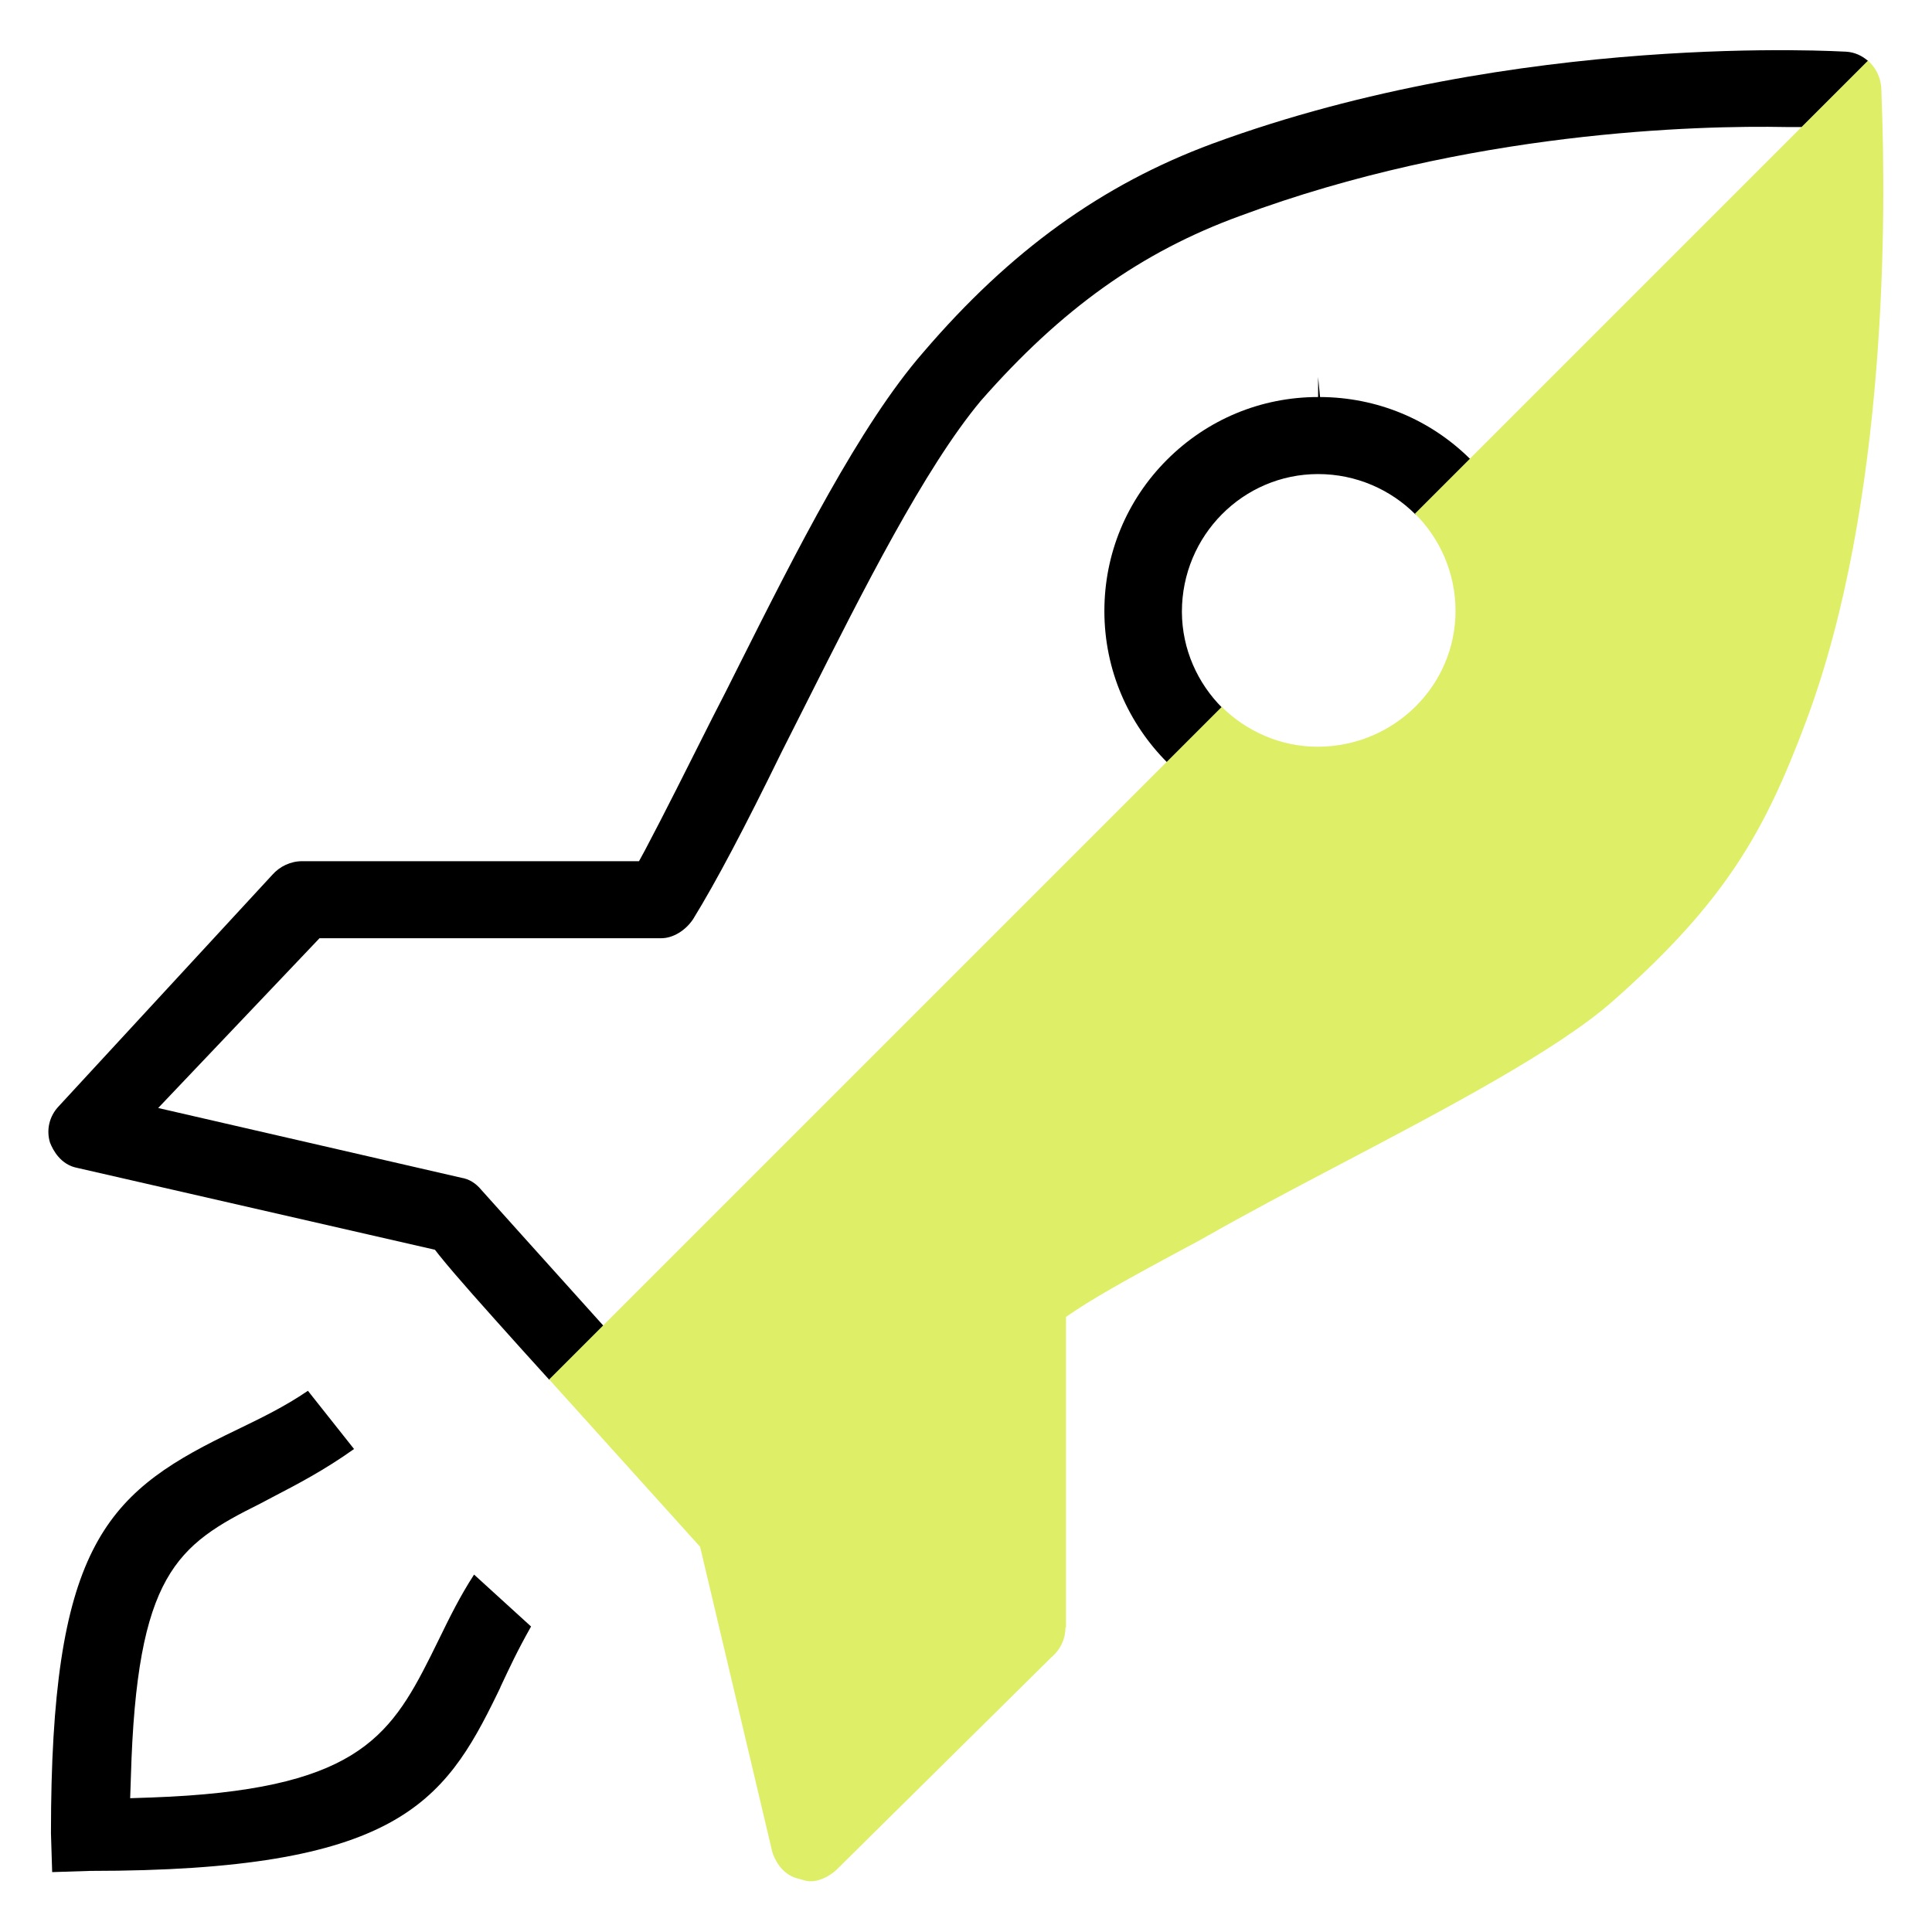
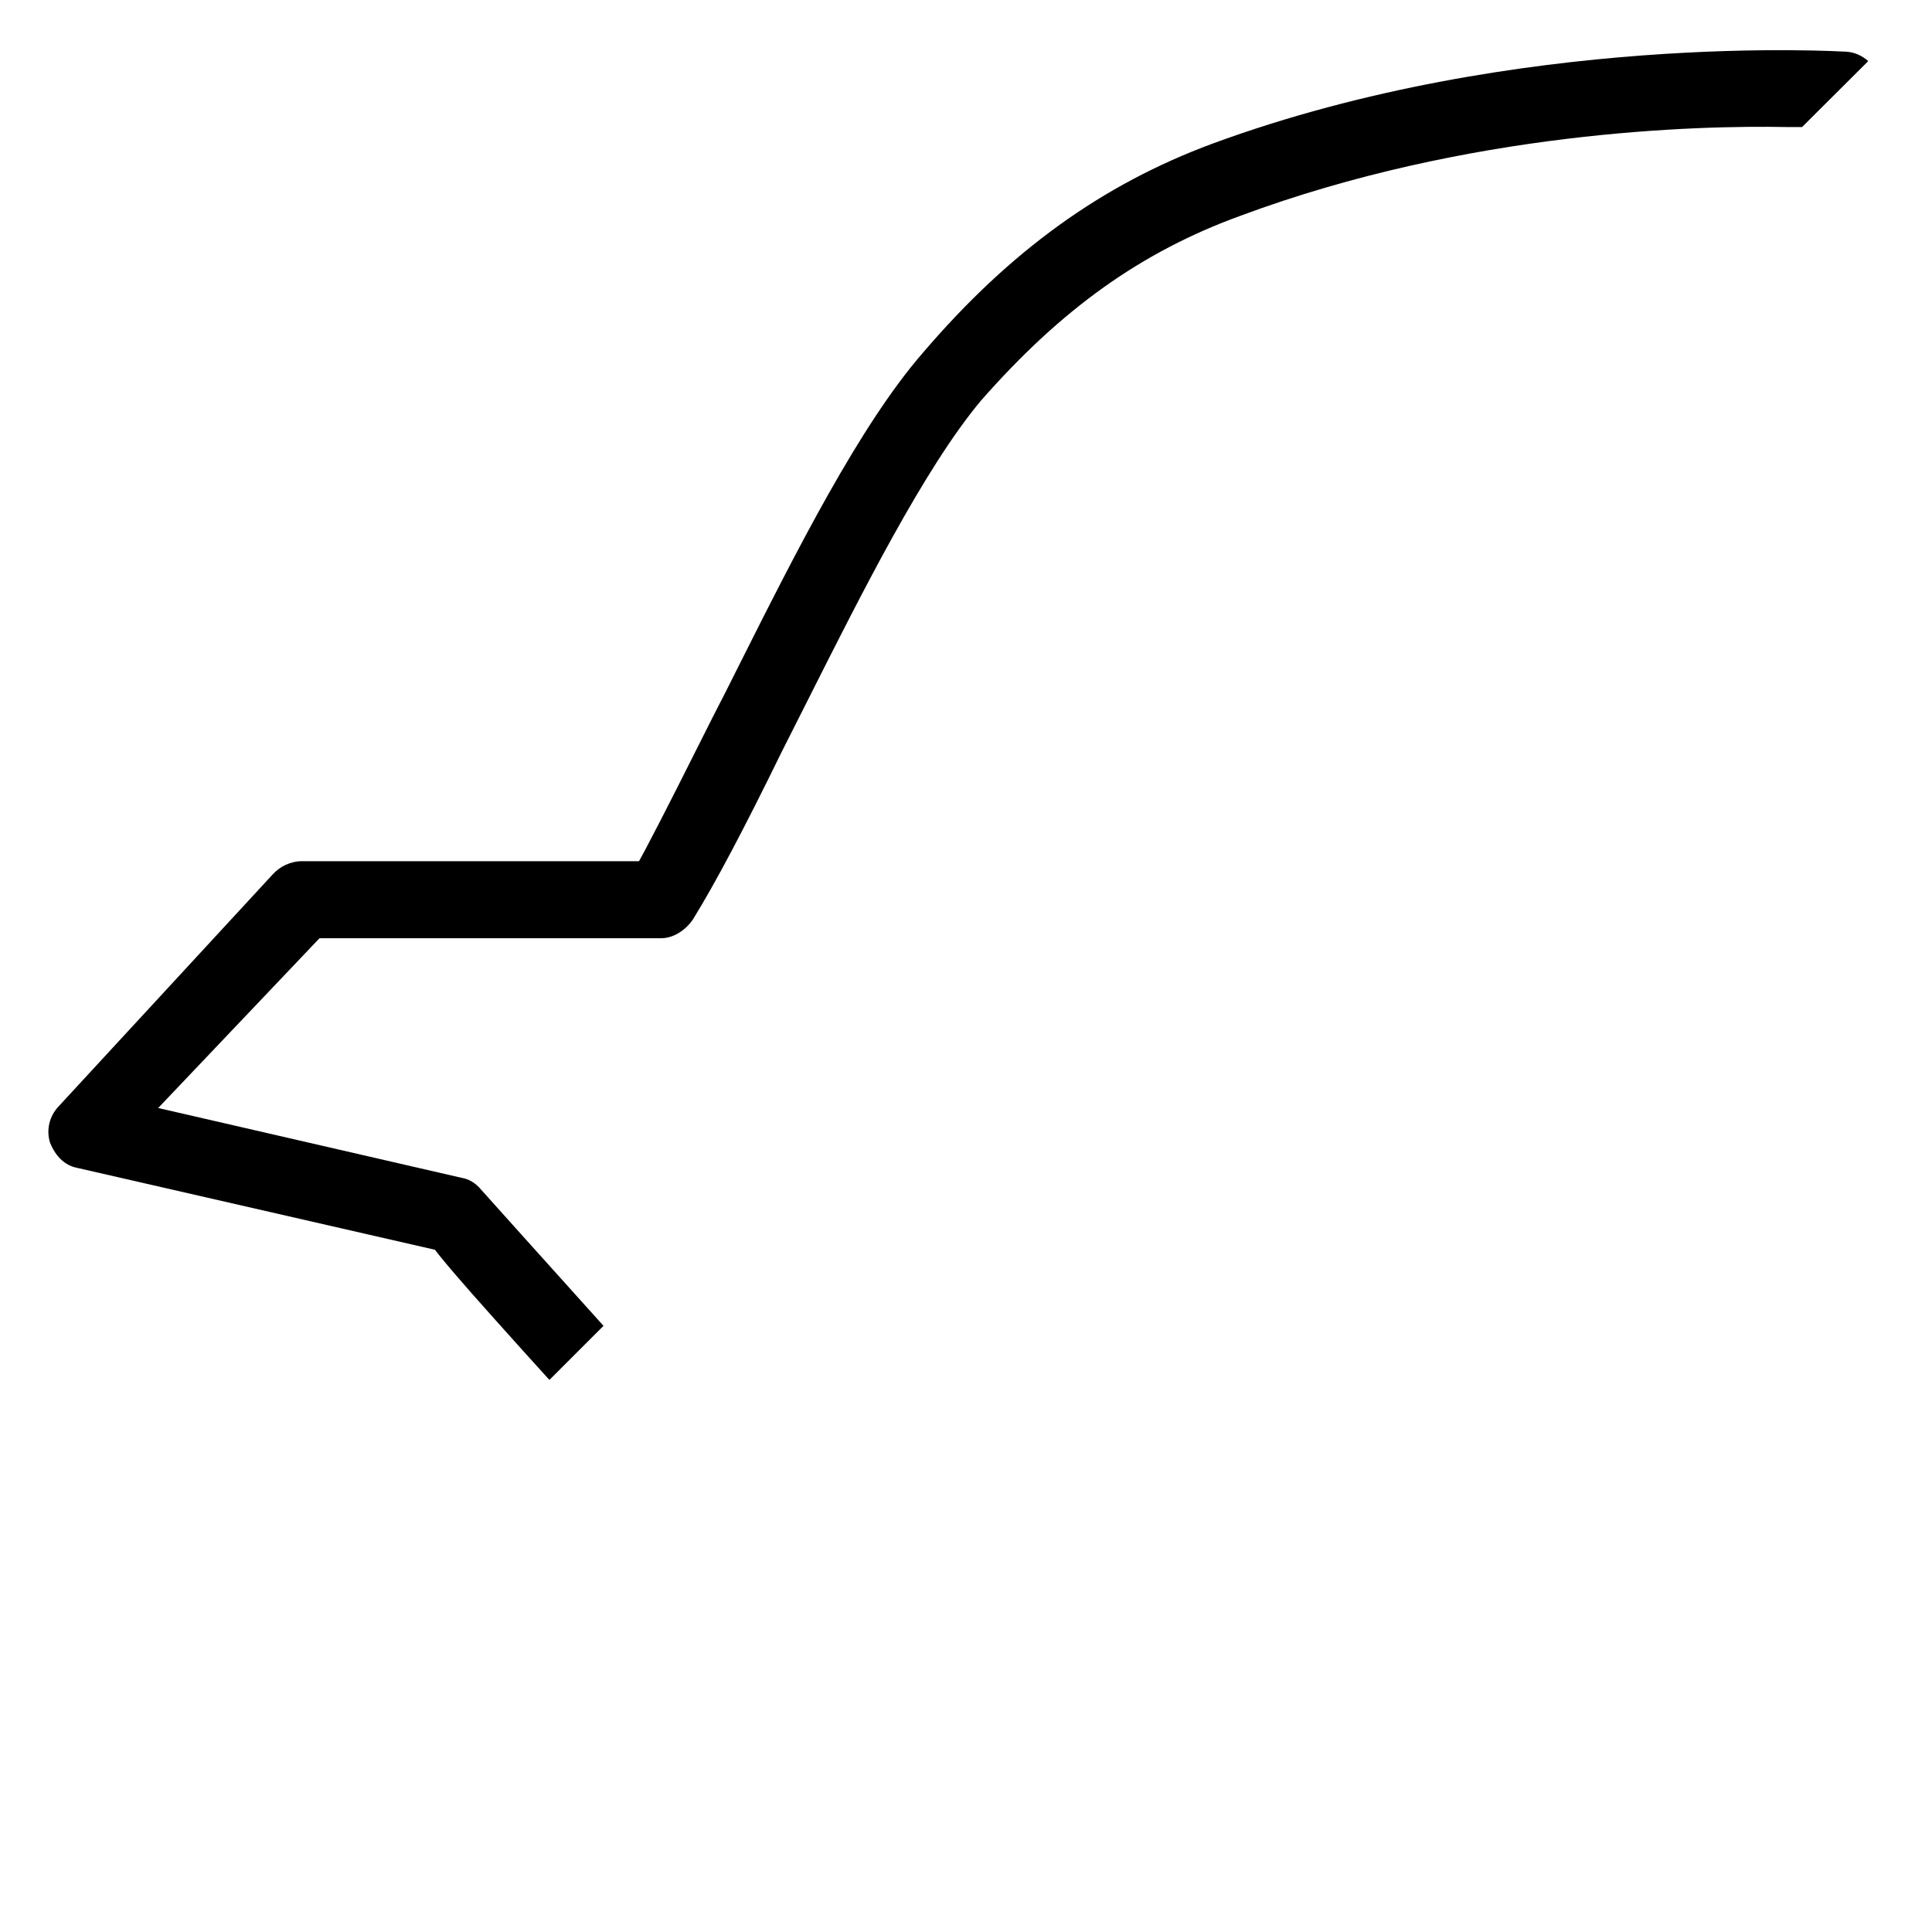
<svg xmlns="http://www.w3.org/2000/svg" id="uuid-4d792503-64e6-40df-adb7-71f4385463f1" viewBox="0 0 80 80">
  <defs>
    <style>.uuid-afa16bb9-4c68-44f7-9ff6-b4374e24f154{fill:#deef67;}.uuid-1c260cf9-f1bc-4c4b-9adb-70bf3fd51aeb{fill:none;}</style>
  </defs>
  <g>
-     <path class="uuid-1c260cf9-f1bc-4c4b-9adb-70bf3fd51aeb" d="M51.35,8.94c-4.09,1.49-7.4,3.85-10.74,7.66-2.33,2.8-4.9,7.91-7.17,12.41-.36,.72-.72,1.43-1.07,2.12-1.54,3.15-2.71,5.37-3.67,6.93-.32,.48-.83,.79-1.32,.79H13.23s-6.68,7.03-6.68,7.03l12.56,2.89c.31,.05,.6,.22,.82,.5,.31,.35,2.46,2.75,5.06,5.63l23.34-23.34c-1.61-1.6-2.61-3.82-2.61-6.28,0-2.36,.92-4.59,2.59-6.26,1.67-1.67,3.9-2.6,6.26-2.6v-.83s.08,.83,.08,.83c2.35,0,4.56,.93,6.23,2.58l13.74-13.74h-.66c-3.65-.08-13.16,.14-22.61,3.67Z" />
-     <path class="uuid-1c260cf9-f1bc-4c4b-9adb-70bf3fd51aeb" d="M48.94,25.33c0,1.54,.65,2.95,1.67,3.96l8-8c-1.03-1.03-2.46-1.67-4.03-1.67-3.11,0-5.64,2.56-5.64,5.7Z" />
-     <path d="M20.72,69.86c.4-.85,.7-1.5,1.27-2.51l-2.36-2.15c-.59,.91-1.02,1.79-1.44,2.65l-.36,.73c-1.72,3.43-3.19,5.55-11.55,5.85l-.89,.03,.03-.89c.24-8.39,1.9-9.59,5.34-11.3l.53-.28c1.02-.53,2.15-1.12,3.37-1.99l-1.91-2.41c-.97,.66-1.91,1.11-2.75,1.52-.23,.11-.45,.22-.68,.33-5.01,2.46-7.21,4.76-7.21,16.47l.05,1.61,1.57-.05c12.66,0,14.65-2.79,16.86-7.33l.13-.27Z" />
-     <path d="M48.94,25.33c0-3.15,2.53-5.7,5.64-5.7,1.57,0,3,.64,4.03,1.67l2.28-2.28c-1.67-1.66-3.88-2.57-6.23-2.58l-.08-.83v.83c-2.37,0-4.59,.93-6.26,2.6-1.67,1.67-2.59,3.9-2.59,6.26,0,2.46,1,4.67,2.61,6.28l2.27-2.27c-1.02-1.02-1.66-2.42-1.67-3.96Z" />
    <path d="M19.93,49.27c-.23-.28-.51-.45-.82-.5l-12.56-2.89,6.68-7.03h14.15c.48,0,1-.31,1.32-.79,.96-1.56,2.13-3.78,3.67-6.93,.35-.69,.71-1.4,1.07-2.12,2.27-4.51,4.84-9.62,7.17-12.41,3.34-3.81,6.65-6.17,10.74-7.66,9.46-3.52,18.97-3.75,22.61-3.68h.66s2.74-2.73,2.74-2.73c-.25-.22-.56-.37-.92-.39-.14,0-13.55-.86-26.24,3.81-4.56,1.69-8.37,4.43-11.97,8.64-2.62,3-5.28,8.28-7.62,12.94-.37,.74-.74,1.48-1.11,2.19-.99,1.97-2.01,4.01-2.8,5.5l-.24,.44H12.51c-.47,0-.92,.21-1.23,.56L2.43,45.81c-.39,.41-.52,.98-.36,1.5,.12,.31,.44,.92,1.13,1.05l14.81,3.39,.18,.23c.69,.86,1.83,2.13,3.42,3.9l1.14,1.26,2.24-2.24c-2.6-2.89-4.75-5.28-5.06-5.63Z" />
-     <path class="uuid-afa16bb9-4c68-44f7-9ff6-b4374e24f154" d="M44.14,67.41v-12.88s.37-.25,.37-.25c1.15-.77,3.2-1.87,5.18-2.93l.23-.13c1.65-.94,3.54-1.94,5.54-2.99,4.45-2.34,9.05-4.76,11.34-6.79,4.65-4.11,6.28-7.01,7.98-11.56,3.4-9.07,3.32-21.14,3.13-25.91,0-.16-.01-.27-.01-.33-.03-.46-.24-.85-.55-1.13l-2.74,2.74-13.74,13.74-2.28,2.28c1.04,1.03,1.68,2.46,1.68,4.03,0,3.1-2.56,5.62-5.71,5.62h0c-1.54,0-2.95-.64-3.97-1.65l-2.27,2.27-23.34,23.34-2.24,2.24,6.25,6.93,2.99,12.64c.07,.23,.34,.9,1.03,1.09,.03,.01,.05,.01,.08,.02,.2,.06,.33,.1,.48,.1,.32,0,.68-.15,1.02-.43l8.93-8.83c.4-.34,.6-.79,.6-1.26Z" />
  </g>
  <rect class="uuid-1c260cf9-f1bc-4c4b-9adb-70bf3fd51aeb" width="80" height="80" />
</svg>